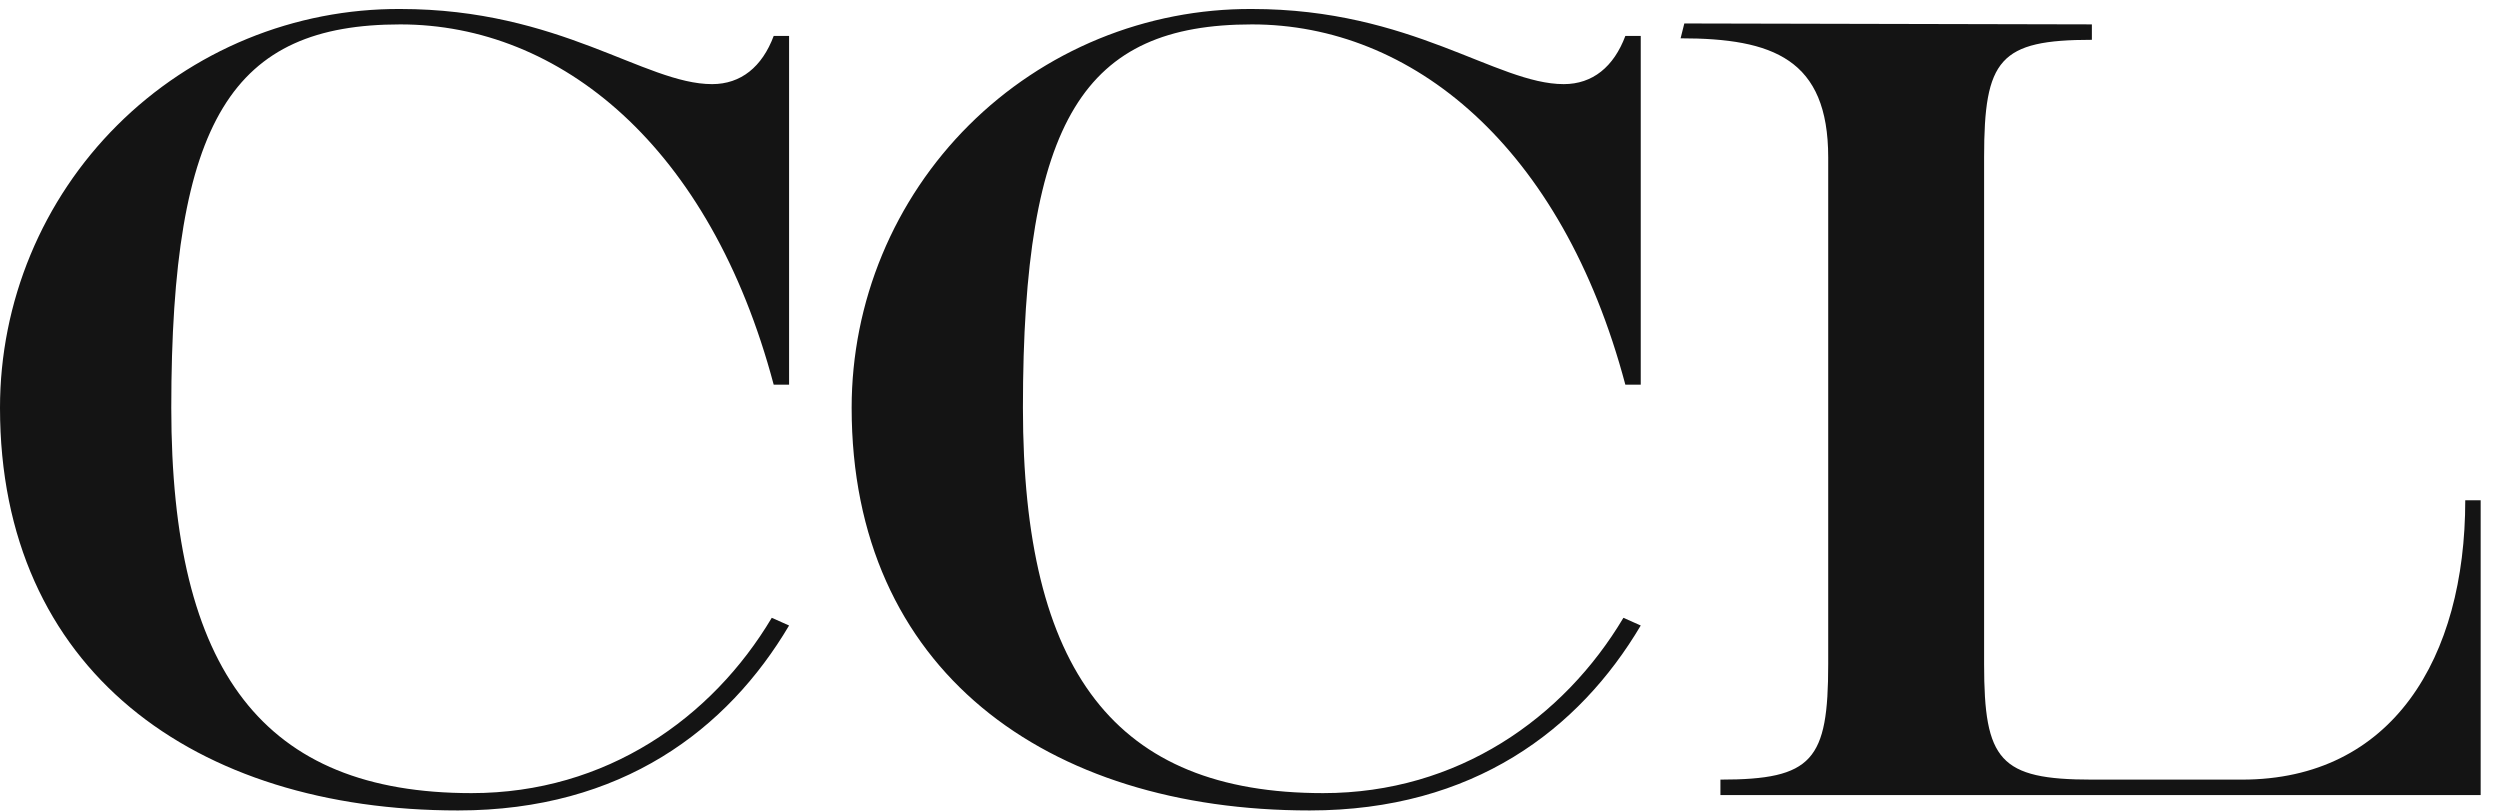
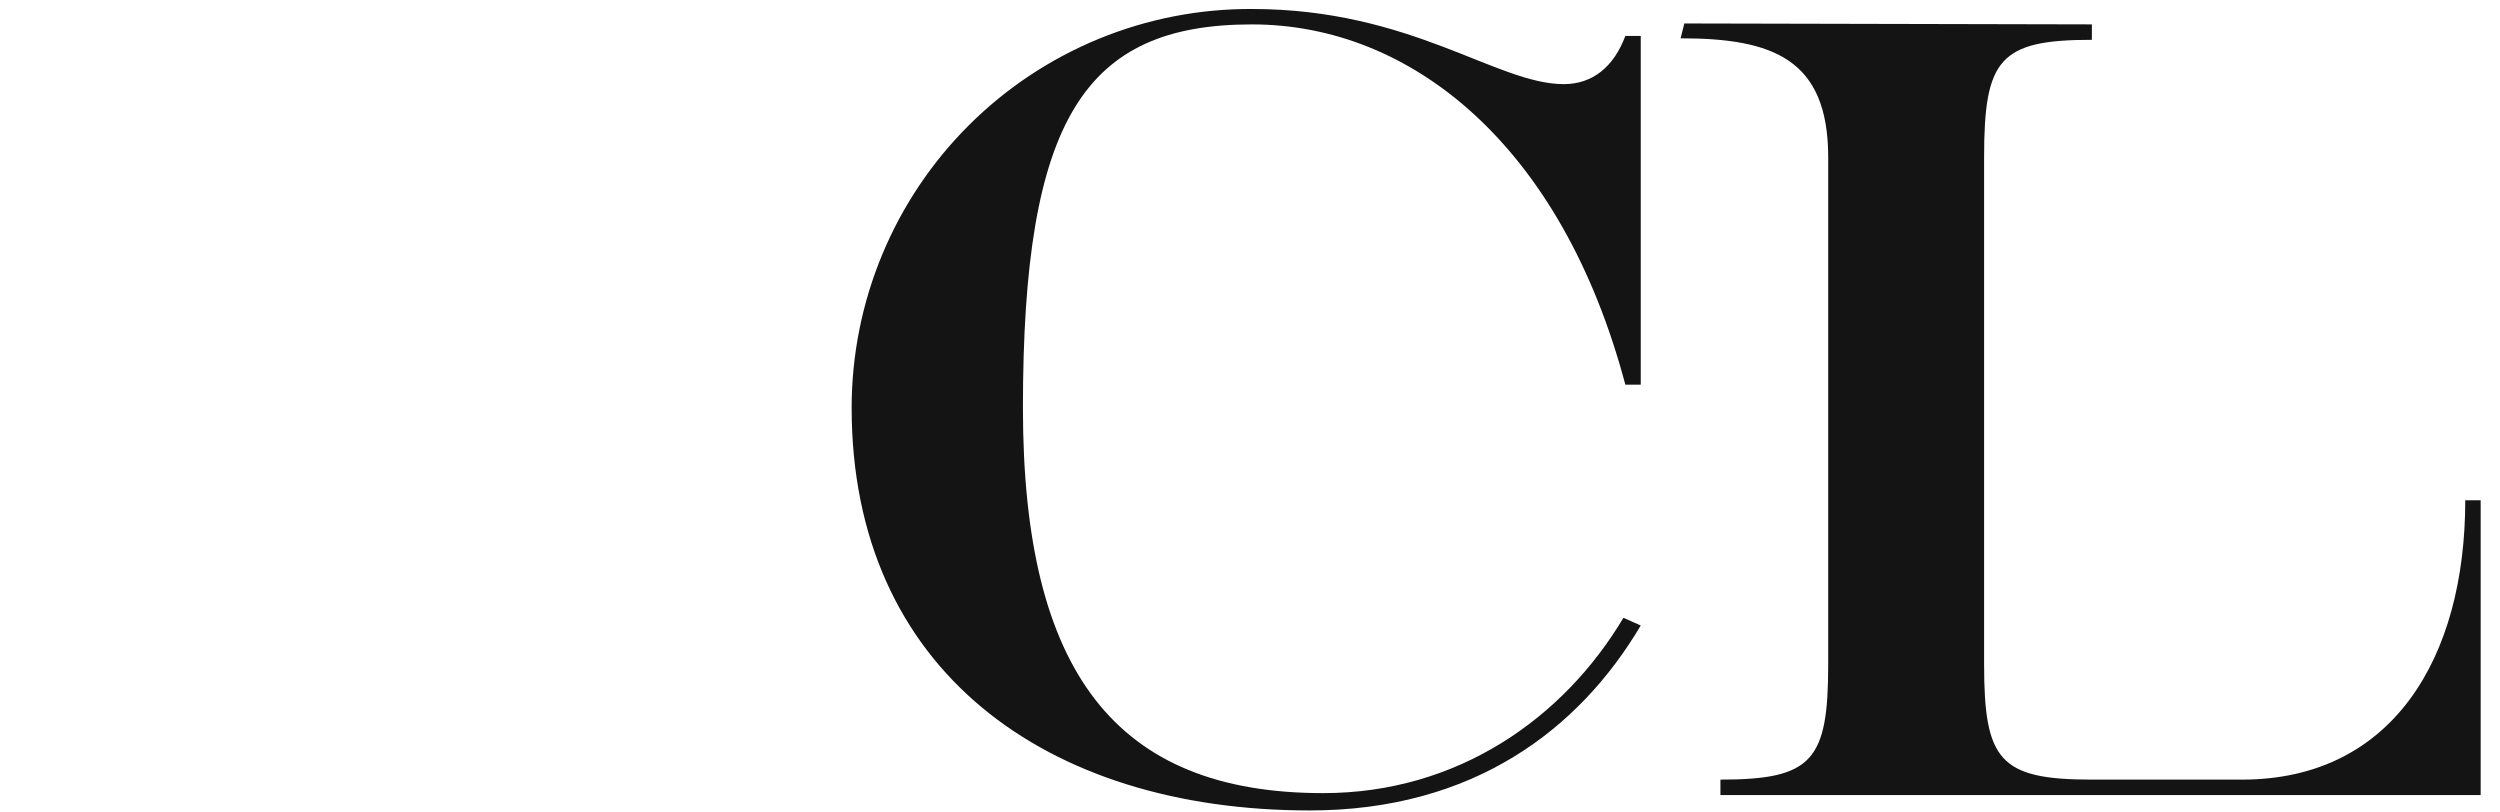
<svg xmlns="http://www.w3.org/2000/svg" width="117" height="38" viewBox="0 0 117 38" fill="none">
-   <path d="M3.35277e-08 19.085C-0 16.626 0.485 14.192 1.428 11.921C2.37 9.651 3.752 7.589 5.493 5.855C7.233 4.121 9.3 2.748 11.572 1.815C13.845 0.883 16.279 0.409 18.735 0.421C26.211 0.421 30.174 3.937 33.327 3.937C34.678 3.937 35.669 3.126 36.209 1.683H36.929V18.003H36.209C33.237 6.822 26.211 1.142 18.735 1.142C10.899 1.142 8.016 5.56 8.016 19.085C8.016 31.438 12.34 37.118 22.068 37.118C28.373 37.118 33.327 33.602 36.119 28.913L36.929 29.274C34.047 34.142 29.093 37.929 21.437 37.929C9.097 37.929 3.35277e-08 31.347 3.35277e-08 19.085Z" fill="#141414" />
  <path d="M39.857 19.085C39.857 16.626 40.342 14.192 41.285 11.921C42.227 9.651 43.609 7.589 45.349 5.855C47.09 4.121 49.157 2.748 51.429 1.815C53.702 0.883 56.136 0.409 58.592 0.421C66.068 0.421 70.031 3.937 73.184 3.937C74.535 3.937 75.525 3.126 76.066 1.683H76.787V18.003H76.066C73.094 6.822 66.068 1.142 58.592 1.142C50.756 1.142 47.873 5.56 47.873 19.085C47.873 31.438 52.197 37.118 61.925 37.118C68.23 37.118 73.184 33.602 75.976 28.913L76.787 29.274C73.904 34.142 68.95 37.929 61.294 37.929C48.954 37.929 39.857 31.347 39.857 19.085Z" fill="#141414" />
  <path d="M85.56 31.076V7.363C85.56 2.764 82.976 1.793 78.652 1.793L78.826 1.098L97.9 1.141V1.863C93.577 1.863 92.856 2.764 92.856 7.363V31.076C92.856 35.584 93.577 36.486 97.9 36.486H104.926C111.951 36.486 115.374 30.806 115.374 23.412H116.095V37.208H80.516V36.486C84.84 36.486 85.56 35.584 85.56 31.076Z" fill="#141414" />
</svg>